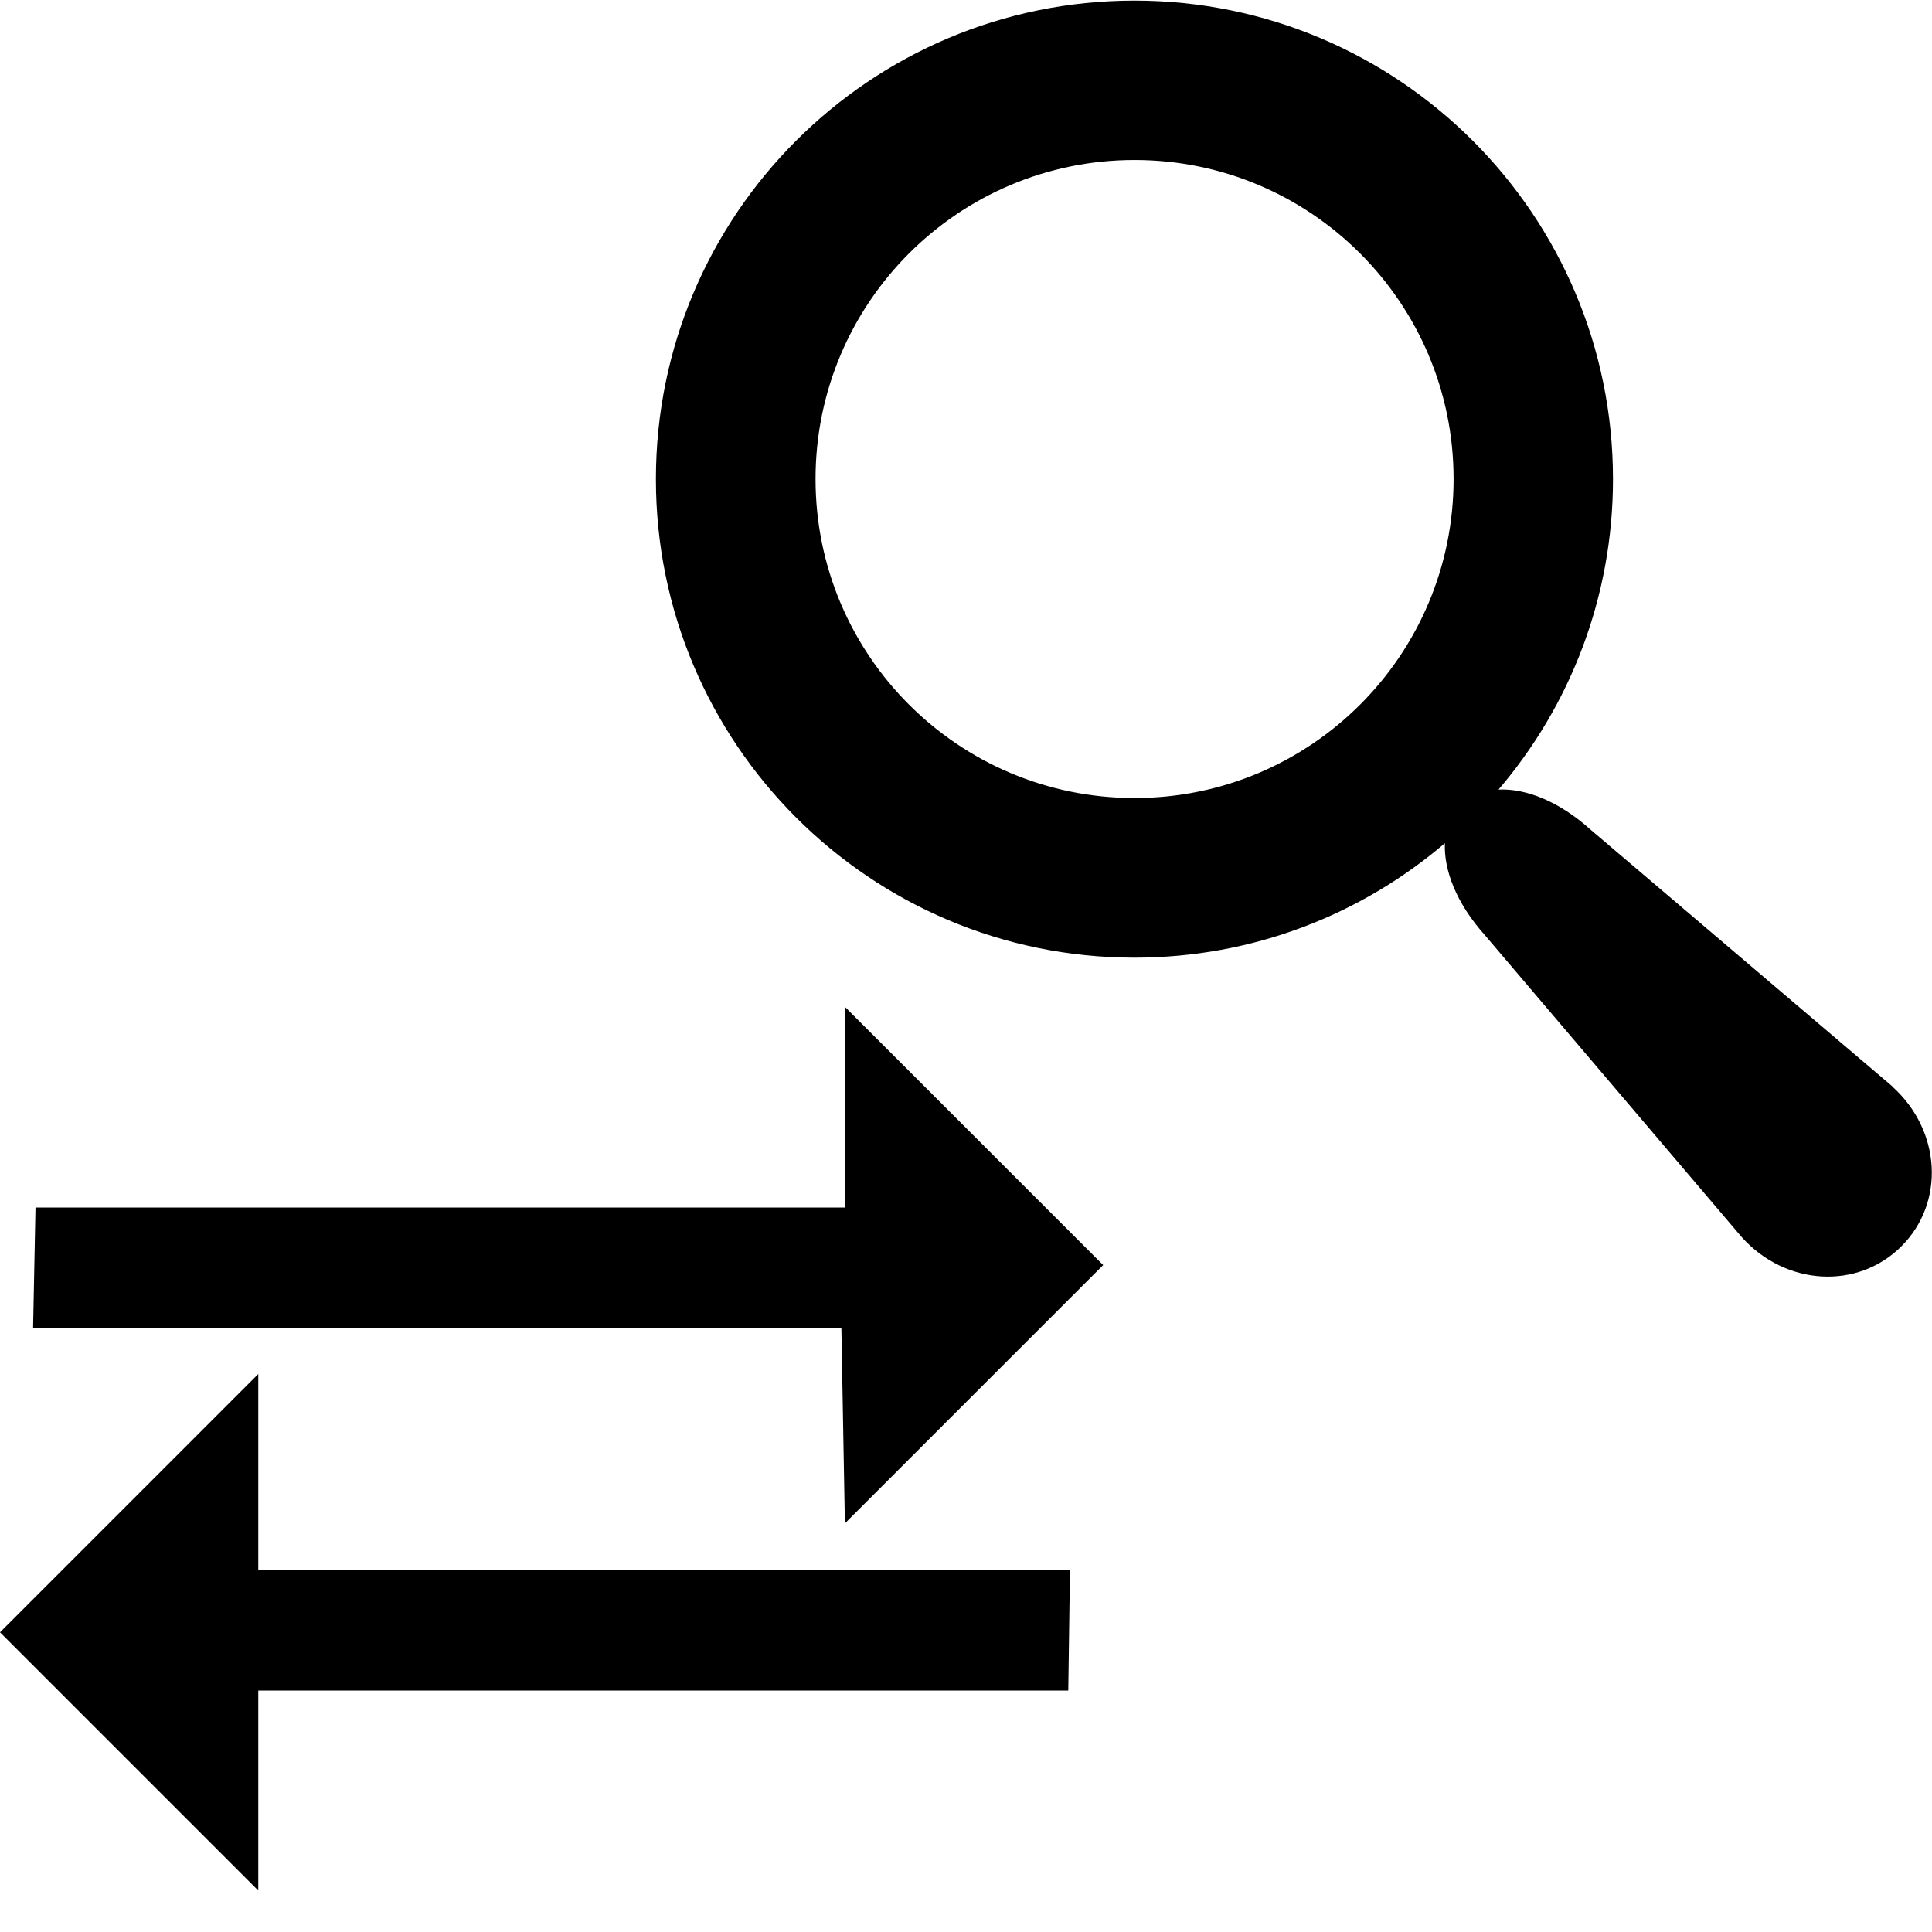
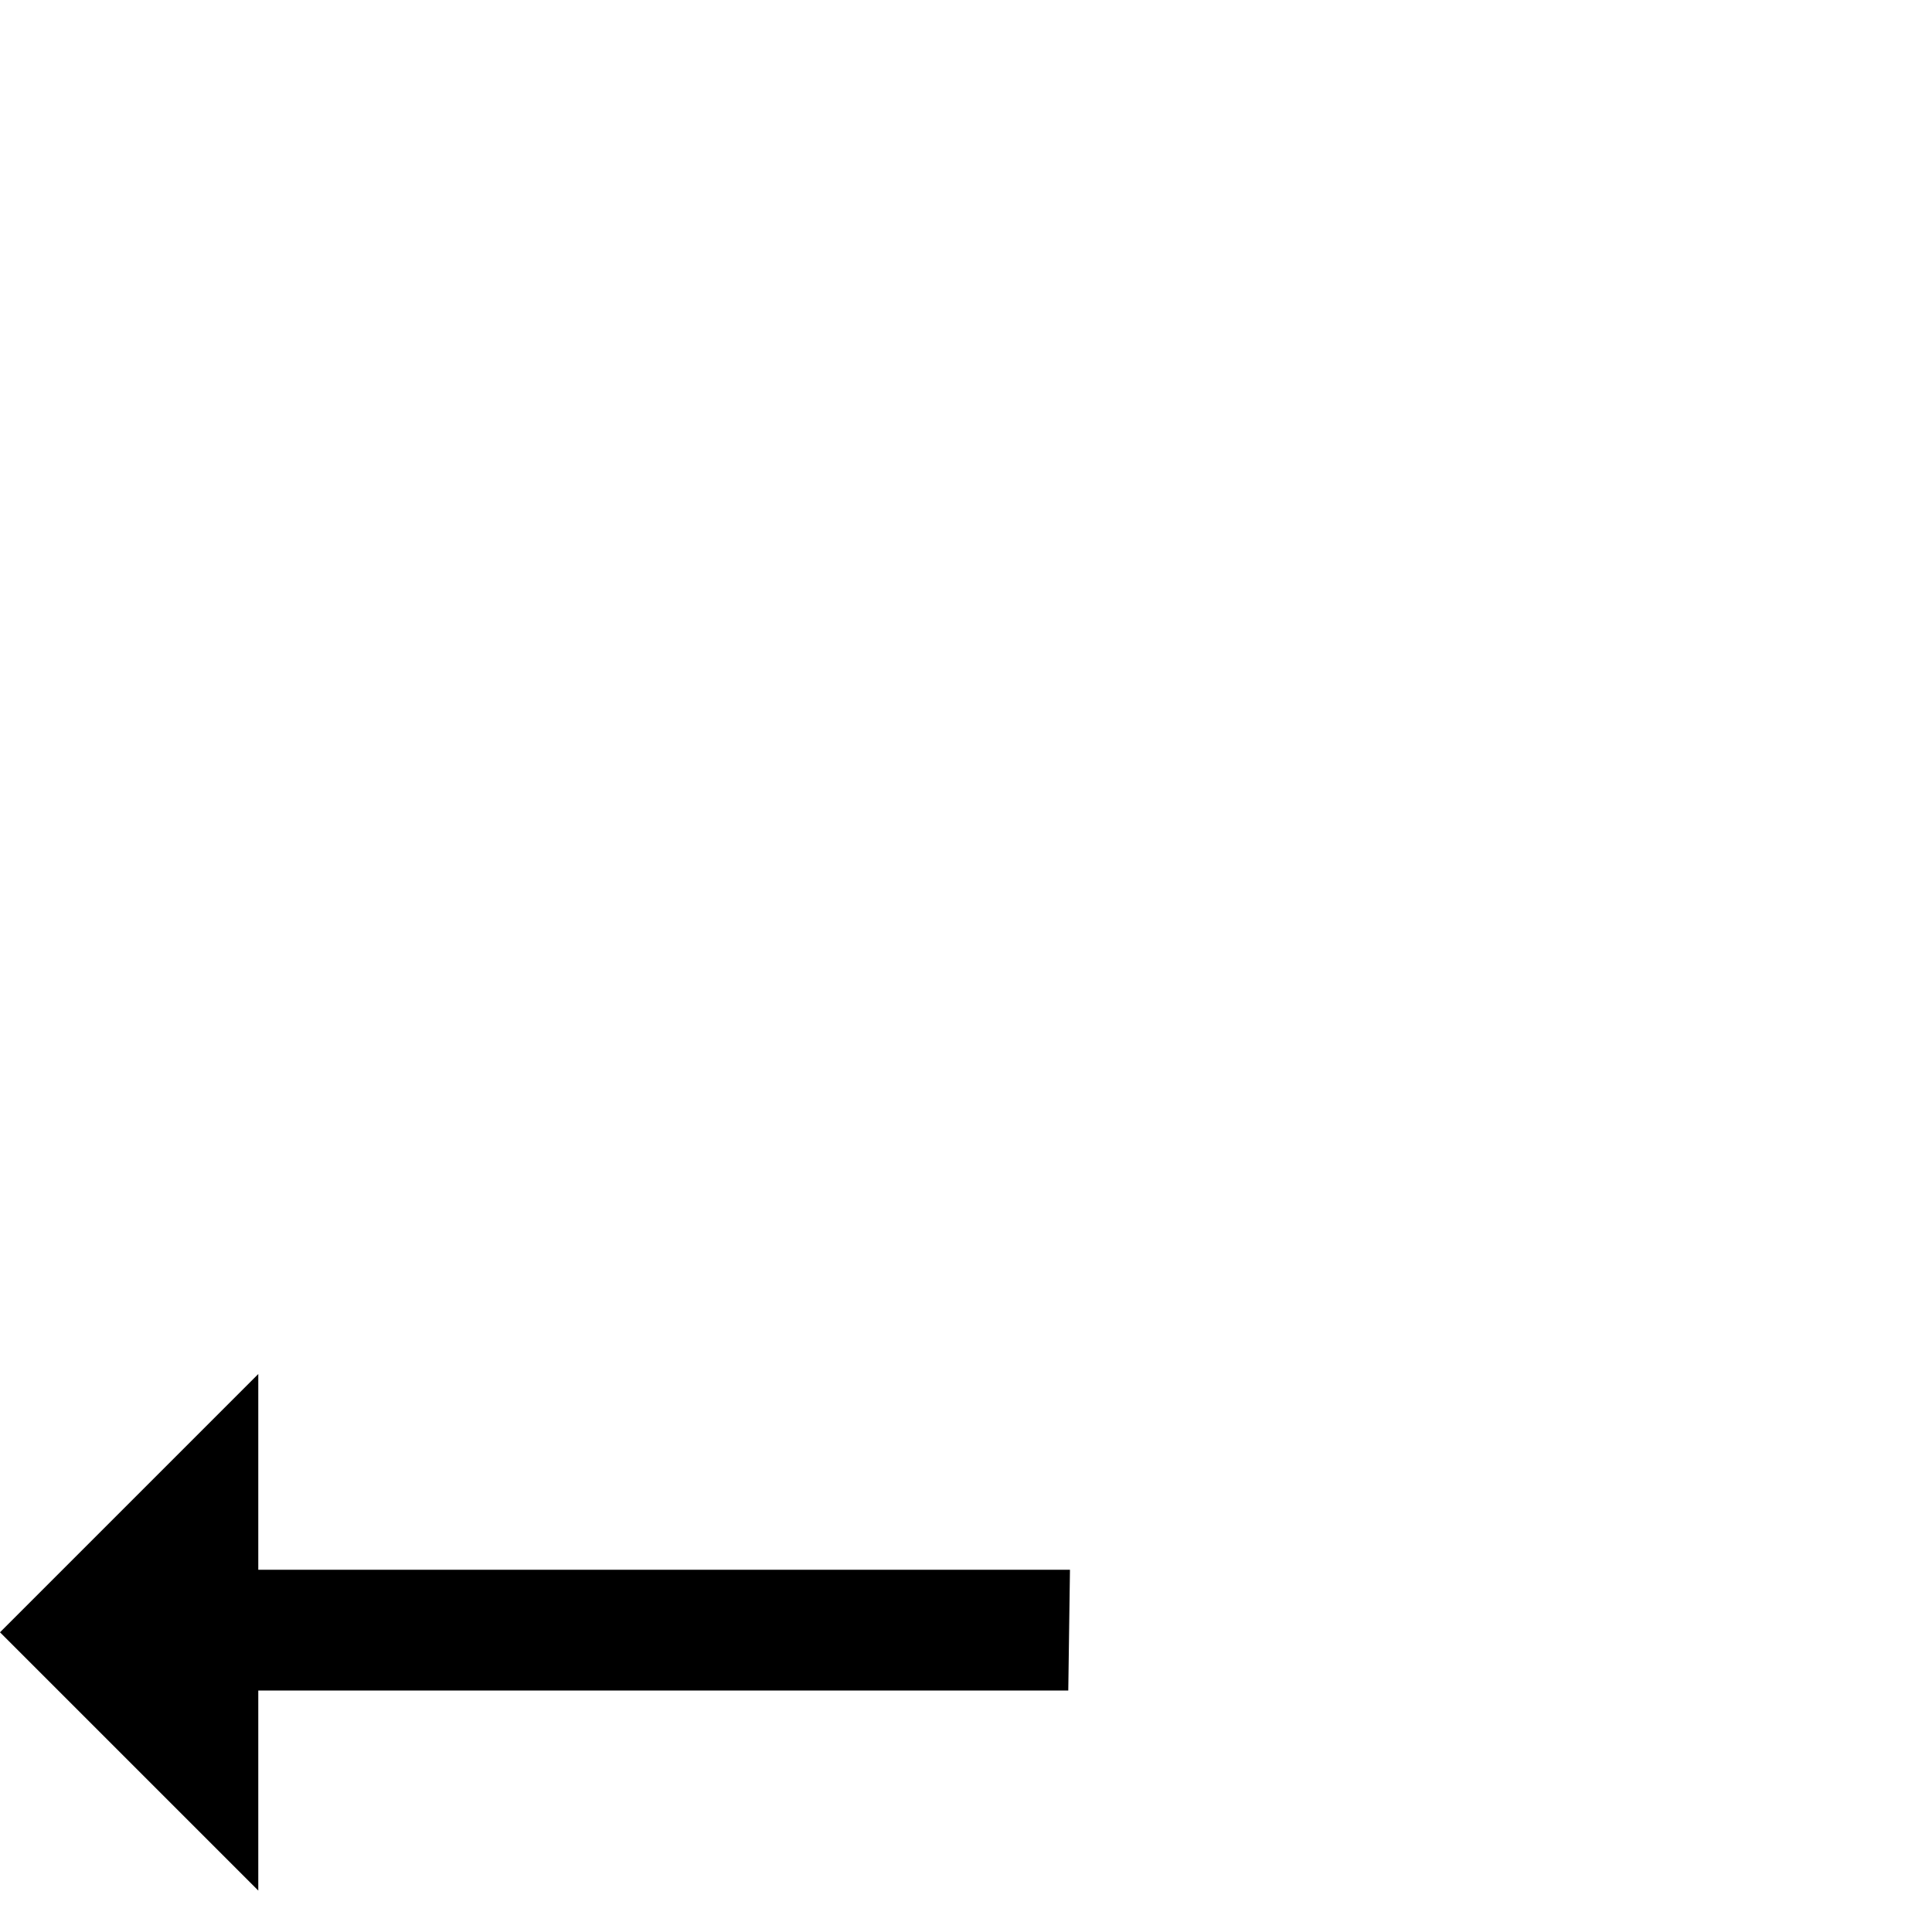
<svg xmlns="http://www.w3.org/2000/svg" version="1.1" width="16" height="16" viewBox="0 0 16 16">
-   <path d="M6.968 11h-6.694l0.020-1h6.706l-0.003-1.662 2.139 2.139-2.139 2.139z" />
  <path d="M2.139 13h6.722l-0.014 1h-6.708v1.657l-2.139-2.139 2.139-2.139z" />
-   <path d="M15.672 8.997l-2.503-2.129c-0.259-0.233-0.535-0.34-0.759-0.329 0.591-0.692 0.948-1.59 0.948-2.571 0-2.188-1.774-3.963-3.963-3.963s-3.963 1.774-3.963 3.963c0 2.188 1.774 3.963 3.963 3.963 0.981 0 1.879-0.357 2.571-0.948-0.010 0.224 0.097 0.5 0.329 0.759l2.129 2.503c0.364 0.405 0.96 0.439 1.323 0.076s0.329-0.959-0.076-1.323zM9.396 6.609c-1.459 0-2.642-1.183-2.642-2.642s1.183-2.642 2.642-2.642c1.459 0 2.642 1.183 2.642 2.642s-1.183 2.642-2.642 2.642z" />
</svg>